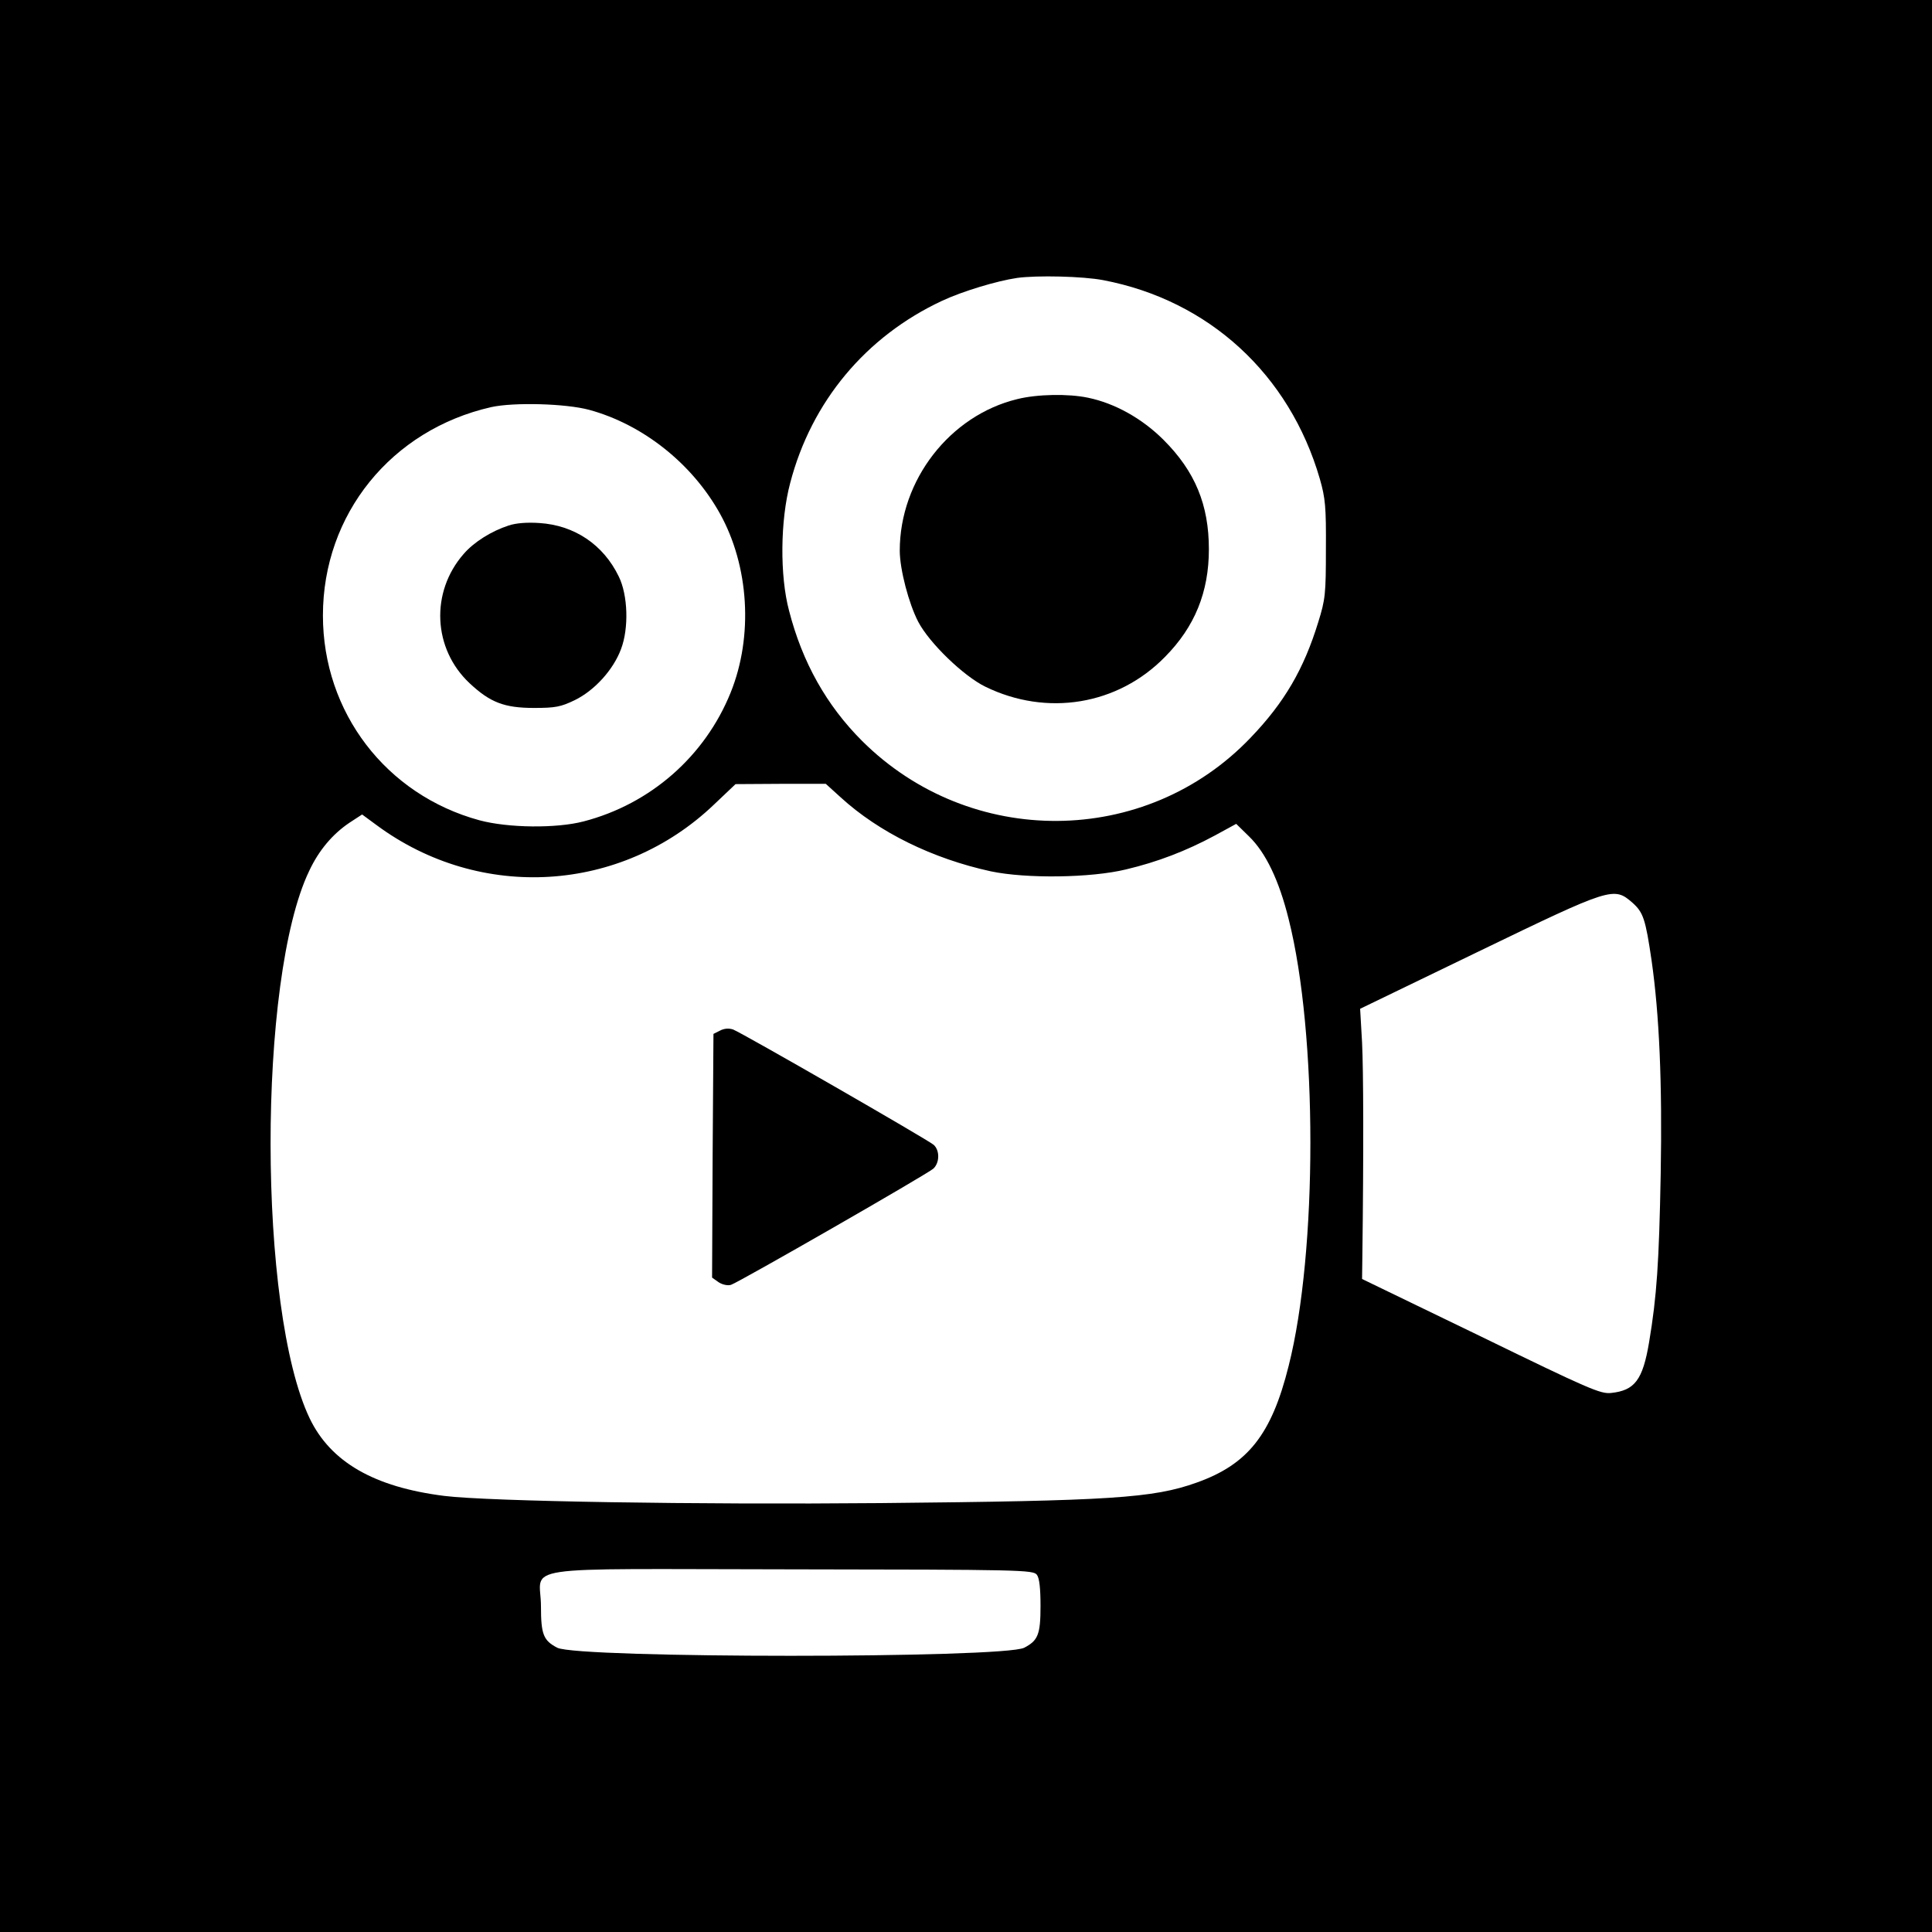
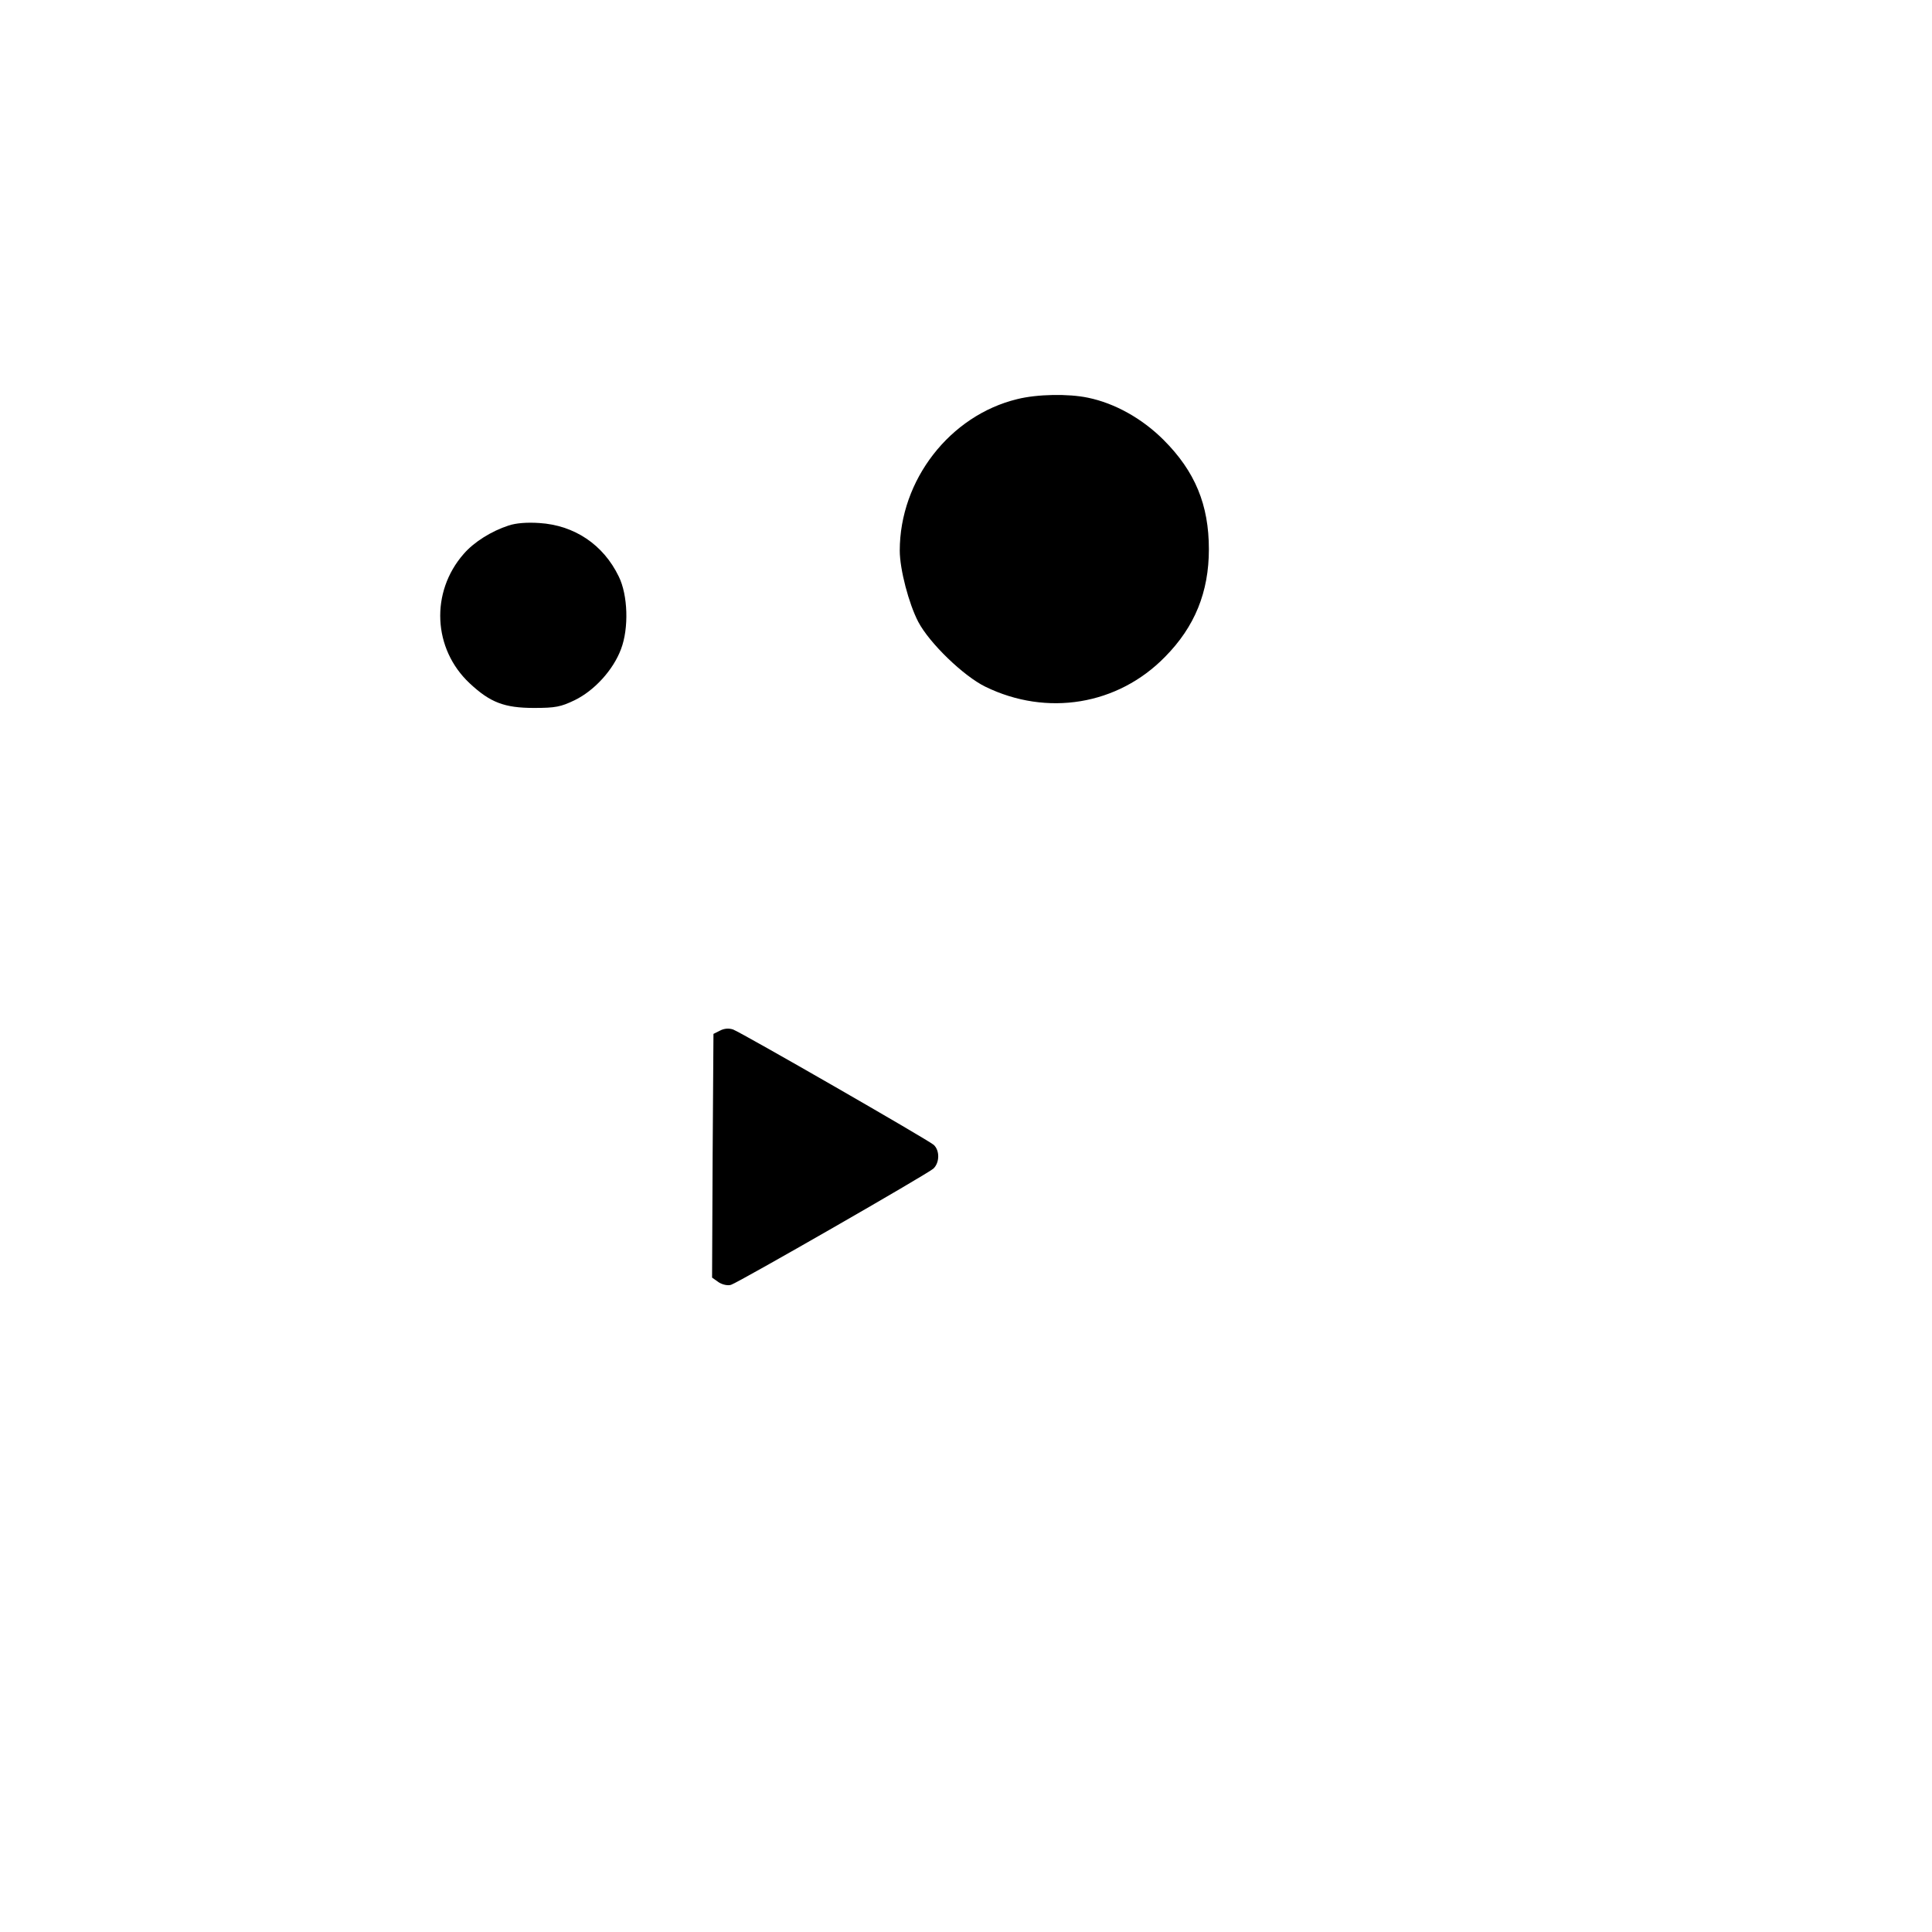
<svg xmlns="http://www.w3.org/2000/svg" version="1.0" width="700pt" height="700pt" viewBox="0 0 700 700" preserveAspectRatio="xMidYMid meet">
  <g transform="translate(0,700) scale(0.1,-0.1)" fill="#000000" stroke="none">
-     <path d="M0 3500 l0 -3500 3500 0 3500 0 0 3500 0 3500 -3500 0 -3500 0 0 -3500z m3997 2485 c383 -73 675 -341 785 -720 20 -70 23 -101 22 -255 0 -162 -2 -182 -28 -265 -52 -169 -122 -290 -245 -418 -380 -398 -1016 -402 -1408 -11 -128 128 -216 284 -264 471 -34 127 -32 328 4 463 77 295 274 531 550 660 75 35 198 72 272 83 73 10 239 6 312 -8z m-1862 -470 c194 -53 372 -194 473 -375 106 -190 122 -445 39 -650 -93 -230 -290 -403 -532 -466 -99 -26 -274 -24 -378 4 -338 92 -567 391 -567 742 0 367 248 673 610 755 82 18 270 13 355 -10z m911 -1404 c139 -127 333 -222 544 -268 128 -27 363 -24 490 7 114 27 218 67 322 123 l77 42 46 -45 c61 -59 109 -159 144 -300 105 -415 105 -1205 0 -1619 -62 -249 -148 -357 -334 -423 -157 -56 -309 -66 -1145 -74 -667 -6 -1418 6 -1580 26 -255 32 -412 123 -488 281 -188 393 -189 1593 -2 1983 35 75 85 134 146 175 l46 30 53 -39 c375 -277 886 -246 1222 75 l78 74 164 1 163 0 54 -49z m2869 -382 c39 -35 47 -59 69 -209 28 -196 39 -443 33 -775 -6 -319 -14 -441 -42 -608 -23 -137 -52 -175 -138 -184 -38 -4 -80 14 -472 205 l-430 208 1 75 c5 391 4 680 -1 782 l-7 122 428 207 c484 234 491 236 559 177z m-2158 -2435 c9 -12 13 -49 13 -113 0 -103 -9 -125 -59 -151 -76 -39 -1616 -39 -1692 0 -50 26 -59 48 -59 150 0 152 -116 135 905 134 838 -1 879 -2 892 -20z" />
    <path d="M3686 5554 c-244 -59 -426 -293 -426 -549 0 -68 33 -193 67 -258 41 -78 165 -197 243 -235 223 -109 480 -67 651 108 108 109 159 235 159 390 0 161 -50 282 -164 396 -78 78 -177 133 -274 153 -71 15 -184 13 -256 -5z" />
    <path d="M1843 5096 c-62 -20 -126 -60 -163 -103 -121 -138 -112 -344 22 -469 74 -69 125 -89 233 -89 78 0 97 4 147 28 72 35 140 110 168 185 29 76 25 196 -8 263 -56 116 -161 186 -288 194 -44 3 -84 0 -111 -9z" />
    <path d="M2609 3266 l-24 -12 -3 -441 -2 -442 24 -17 c14 -9 34 -13 45 -9 28 9 711 401 733 421 23 22 23 66 1 86 -22 19 -695 406 -727 418 -15 5 -32 4 -47 -4z" />
  </g>
</svg>